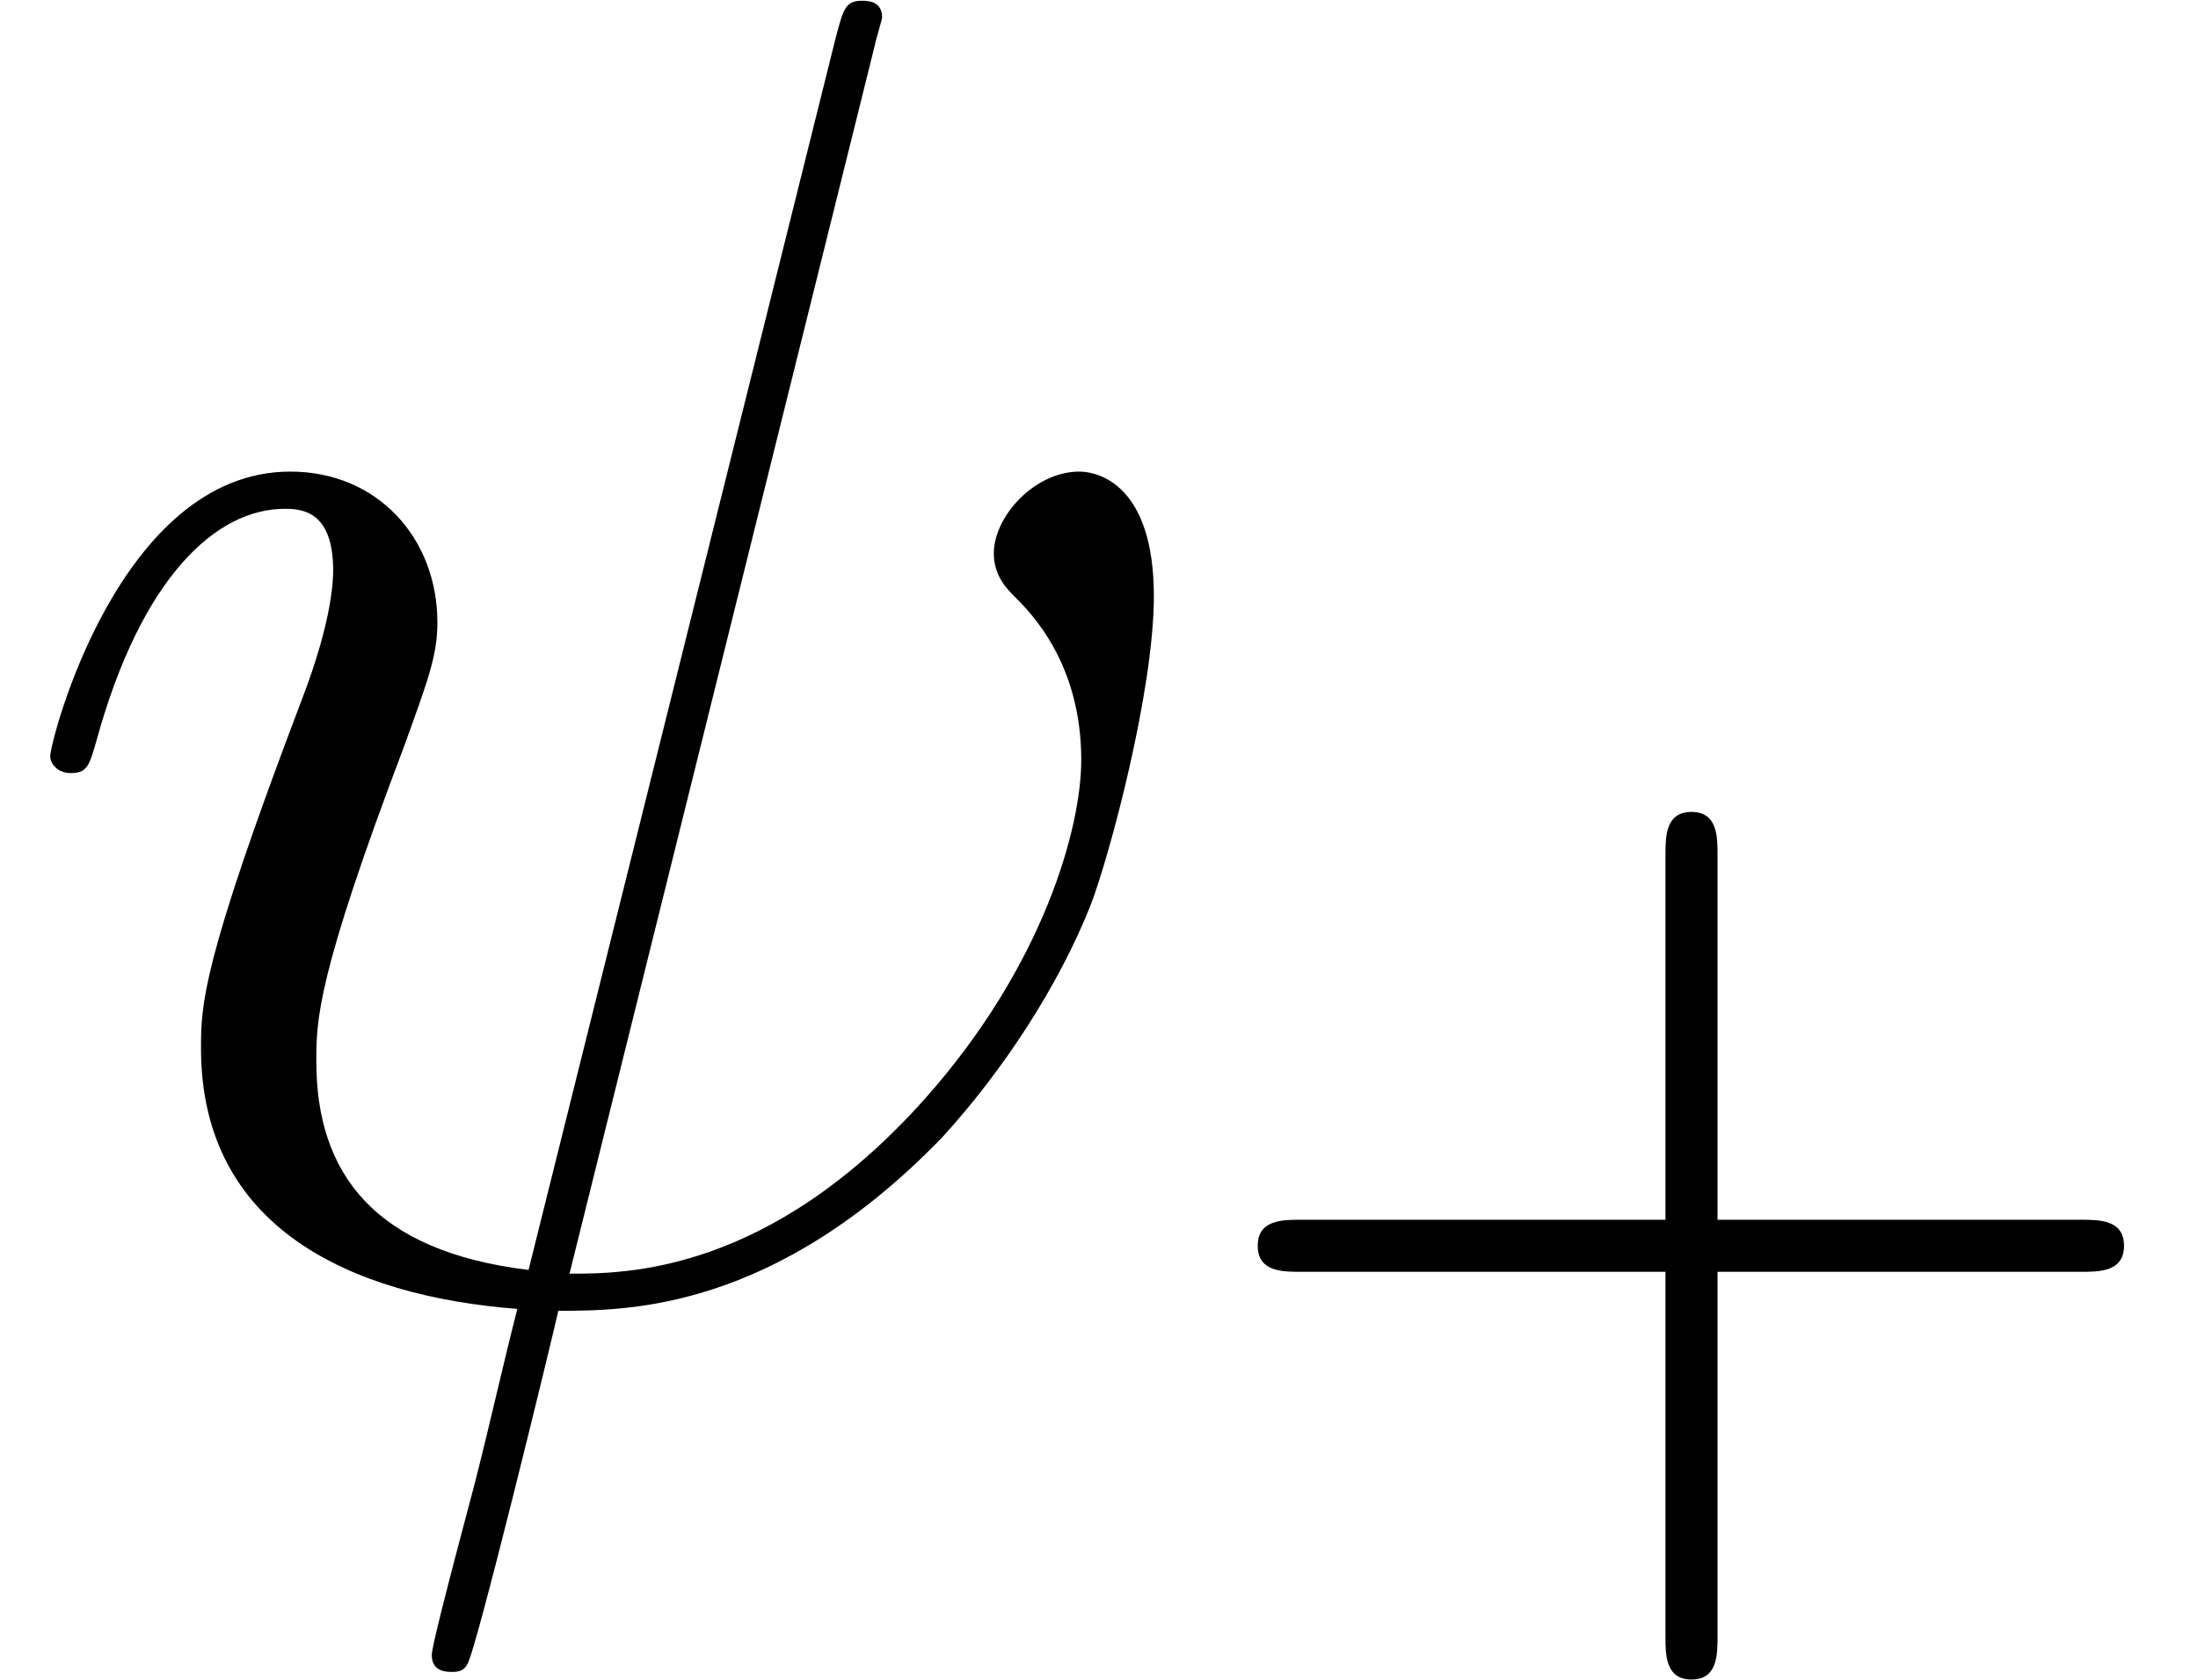
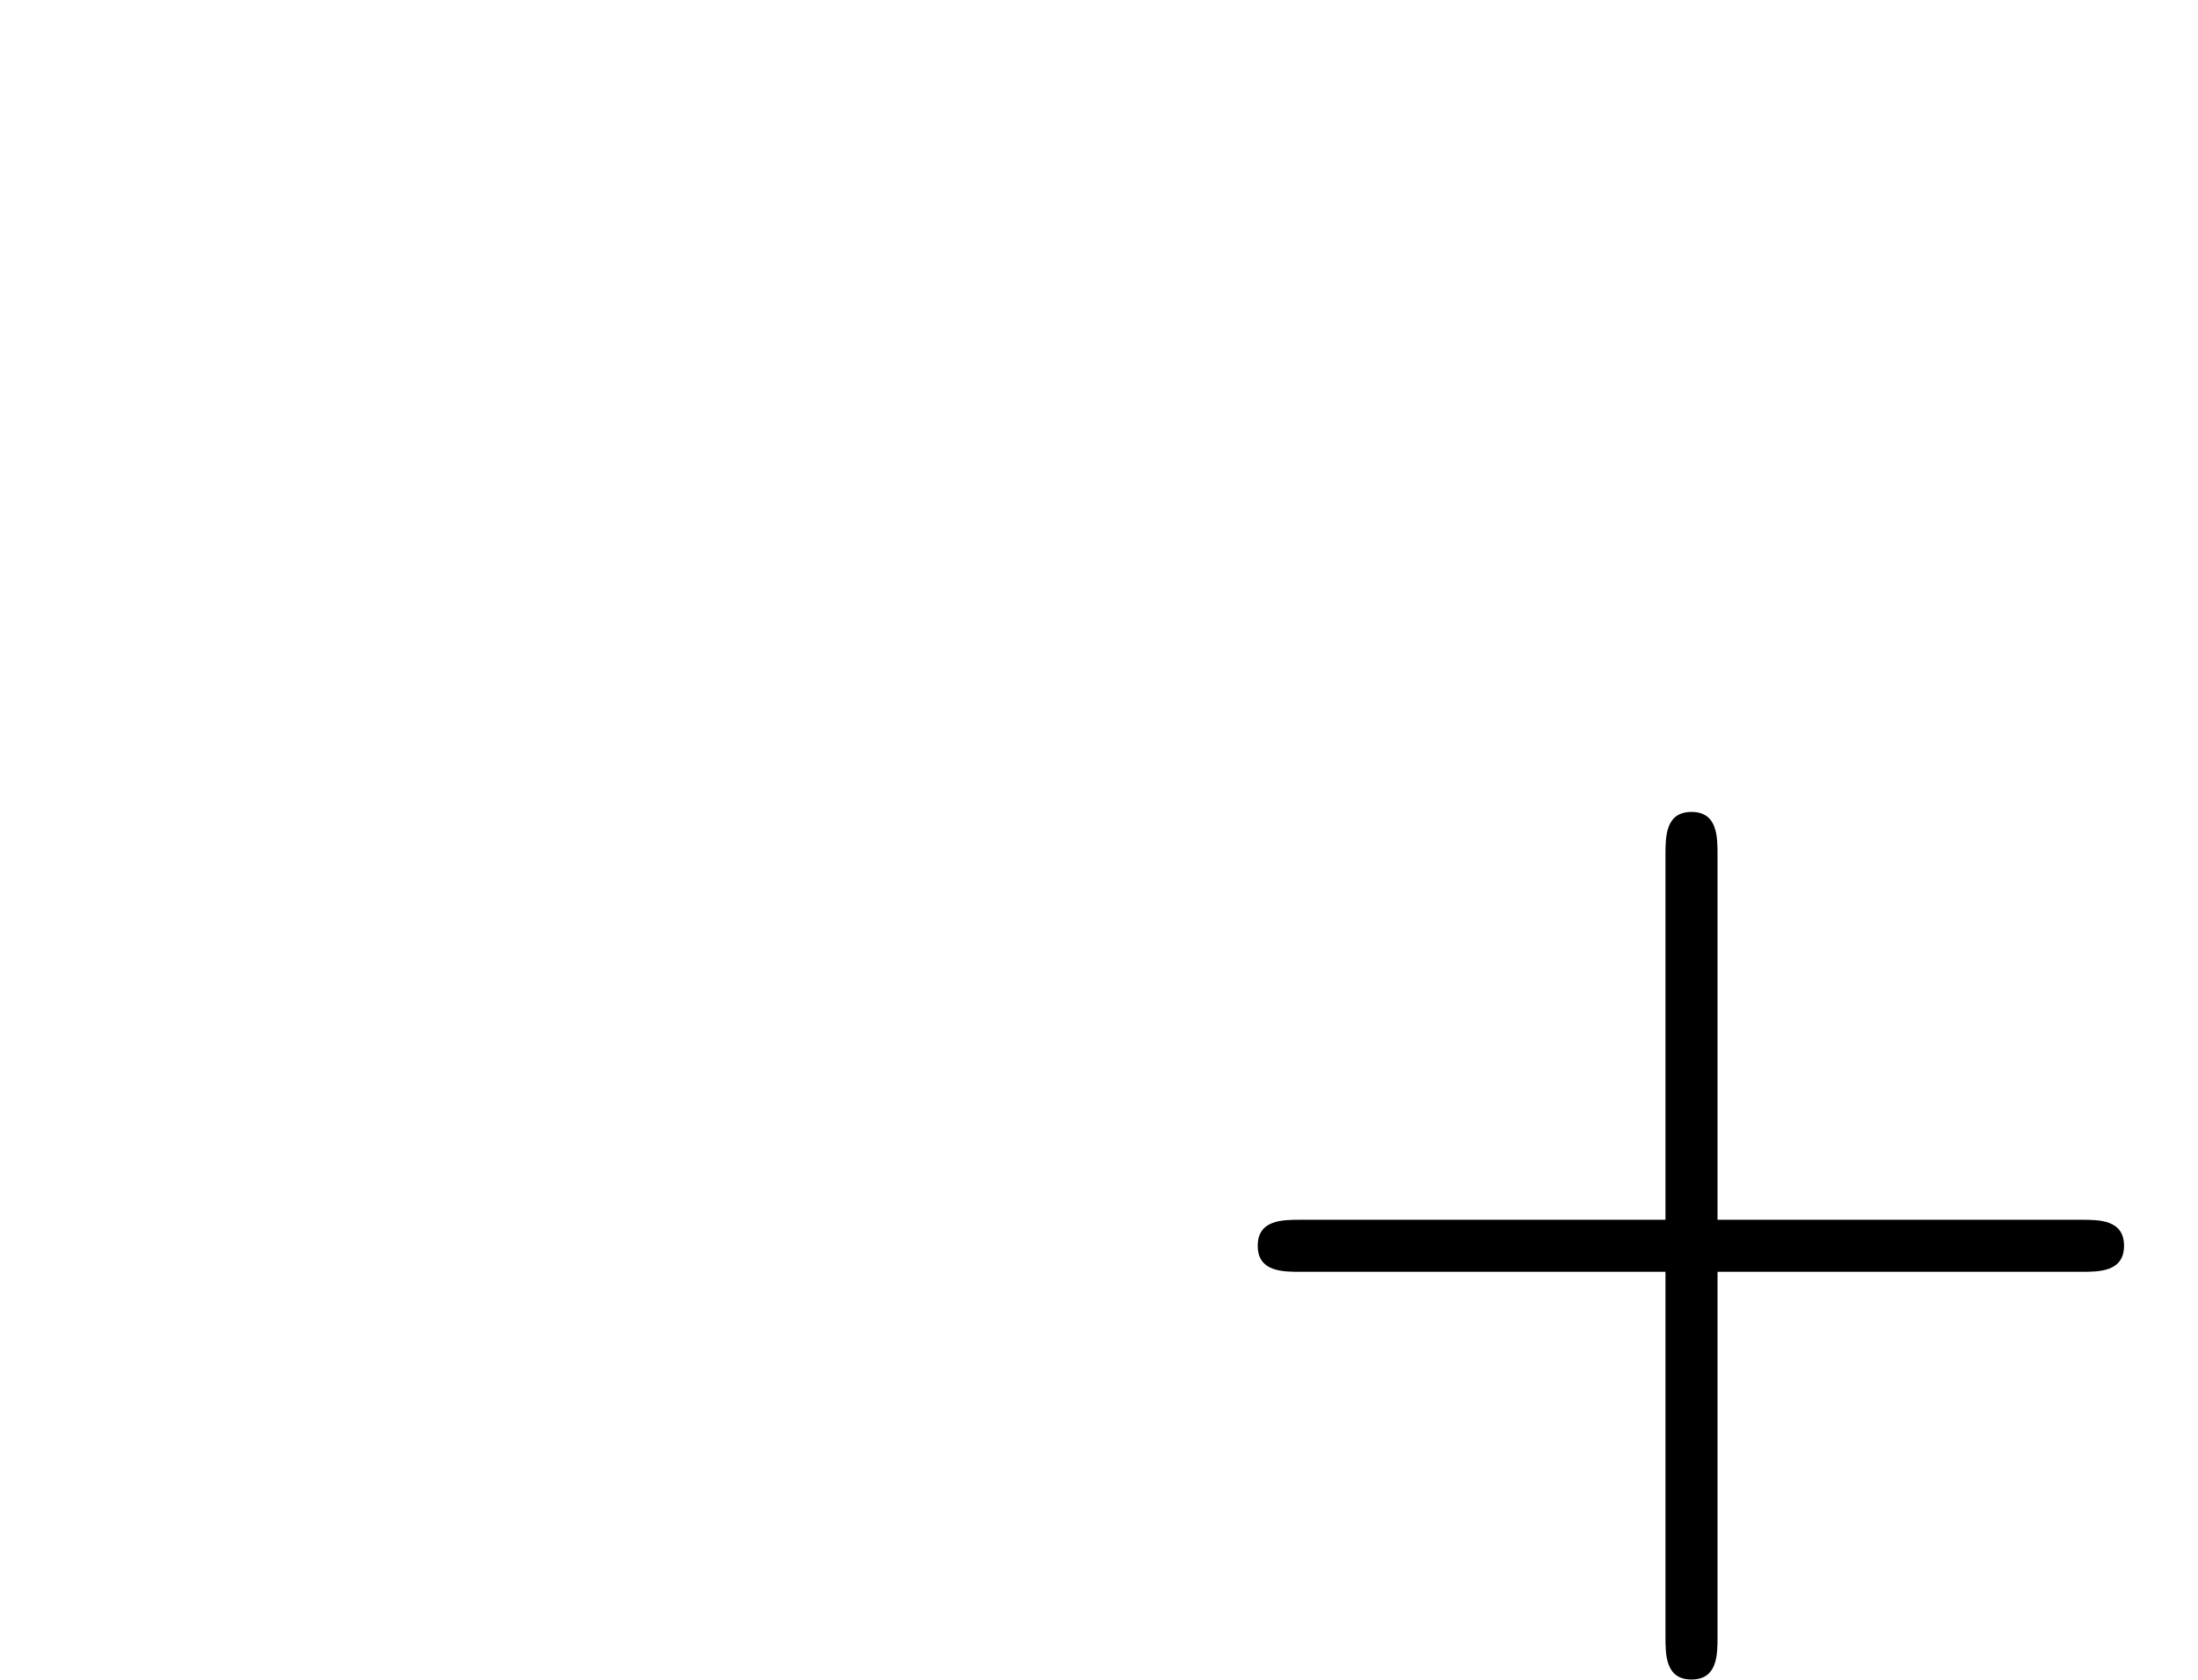
<svg xmlns="http://www.w3.org/2000/svg" xmlns:xlink="http://www.w3.org/1999/xlink" version="1.1" width="17.649pt" height="13.491pt" viewBox="56.413 55.376 17.649 13.491">
  <defs>
    <path id="g1-43" d="M4.278-2.406H7.197C7.343-2.406 7.542-2.406 7.542-2.615S7.343-2.824 7.197-2.824H4.278V-5.753C4.278-5.9 4.278-6.099 4.069-6.099S3.86-5.9 3.86-5.753V-2.824H.931C.785-2.824 .586-2.824 .586-2.615S.785-2.406 .931-2.406H3.86V.523C3.86 .669 3.86 .868 4.069 .868S4.278 .669 4.278 .523V-2.406Z" />
-     <path id="g0-32" d="M7.024-10.012C7.024-10.027 7.083-10.222 7.083-10.237C7.083-10.371 6.964-10.371 6.919-10.371C6.785-10.371 6.77-10.296 6.71-10.072L4.244-.179C3.004-.329 2.54-.956 2.54-1.853C2.54-2.182 2.54-2.526 3.243-4.379C3.437-4.917 3.512-5.111 3.512-5.38C3.512-6.052 3.034-6.59 2.331-6.59C.956-6.59 .403-4.423 .403-4.304C.403-4.244 .463-4.169 .568-4.169C.702-4.169 .717-4.229 .777-4.438C1.136-5.738 1.733-6.291 2.286-6.291C2.421-6.291 2.675-6.276 2.675-5.798C2.675-5.738 2.675-5.41 2.421-4.752C1.614-2.63 1.614-2.301 1.614-1.958C1.614-.523 2.809 .03 4.154 .134C4.035 .598 3.93 1.076 3.811 1.539C3.572 2.436 3.467 2.854 3.467 2.914C3.467 3.049 3.587 3.049 3.631 3.049C3.661 3.049 3.721 3.049 3.751 2.989C3.811 2.929 4.423 .418 4.483 .149C5.036 .149 6.217 .149 7.562-1.24C8.055-1.778 8.503-2.466 8.757-3.108C8.907-3.497 9.265-4.827 9.265-5.589C9.265-6.486 8.817-6.59 8.667-6.59C8.309-6.59 7.98-6.232 7.98-5.933C7.98-5.753 8.085-5.649 8.144-5.589C8.279-5.455 8.682-5.051 8.682-4.274C8.682-3.736 8.384-2.63 7.427-1.554C6.172-.149 5.021-.149 4.573-.149L7.024-10.012Z" />
  </defs>
  <g id="page1">
    <use x="56.413" y="65.753" xlink:href="#g0-32" />
    <use x="65.926" y="67.995" xlink:href="#g1-43" />
  </g>
</svg>